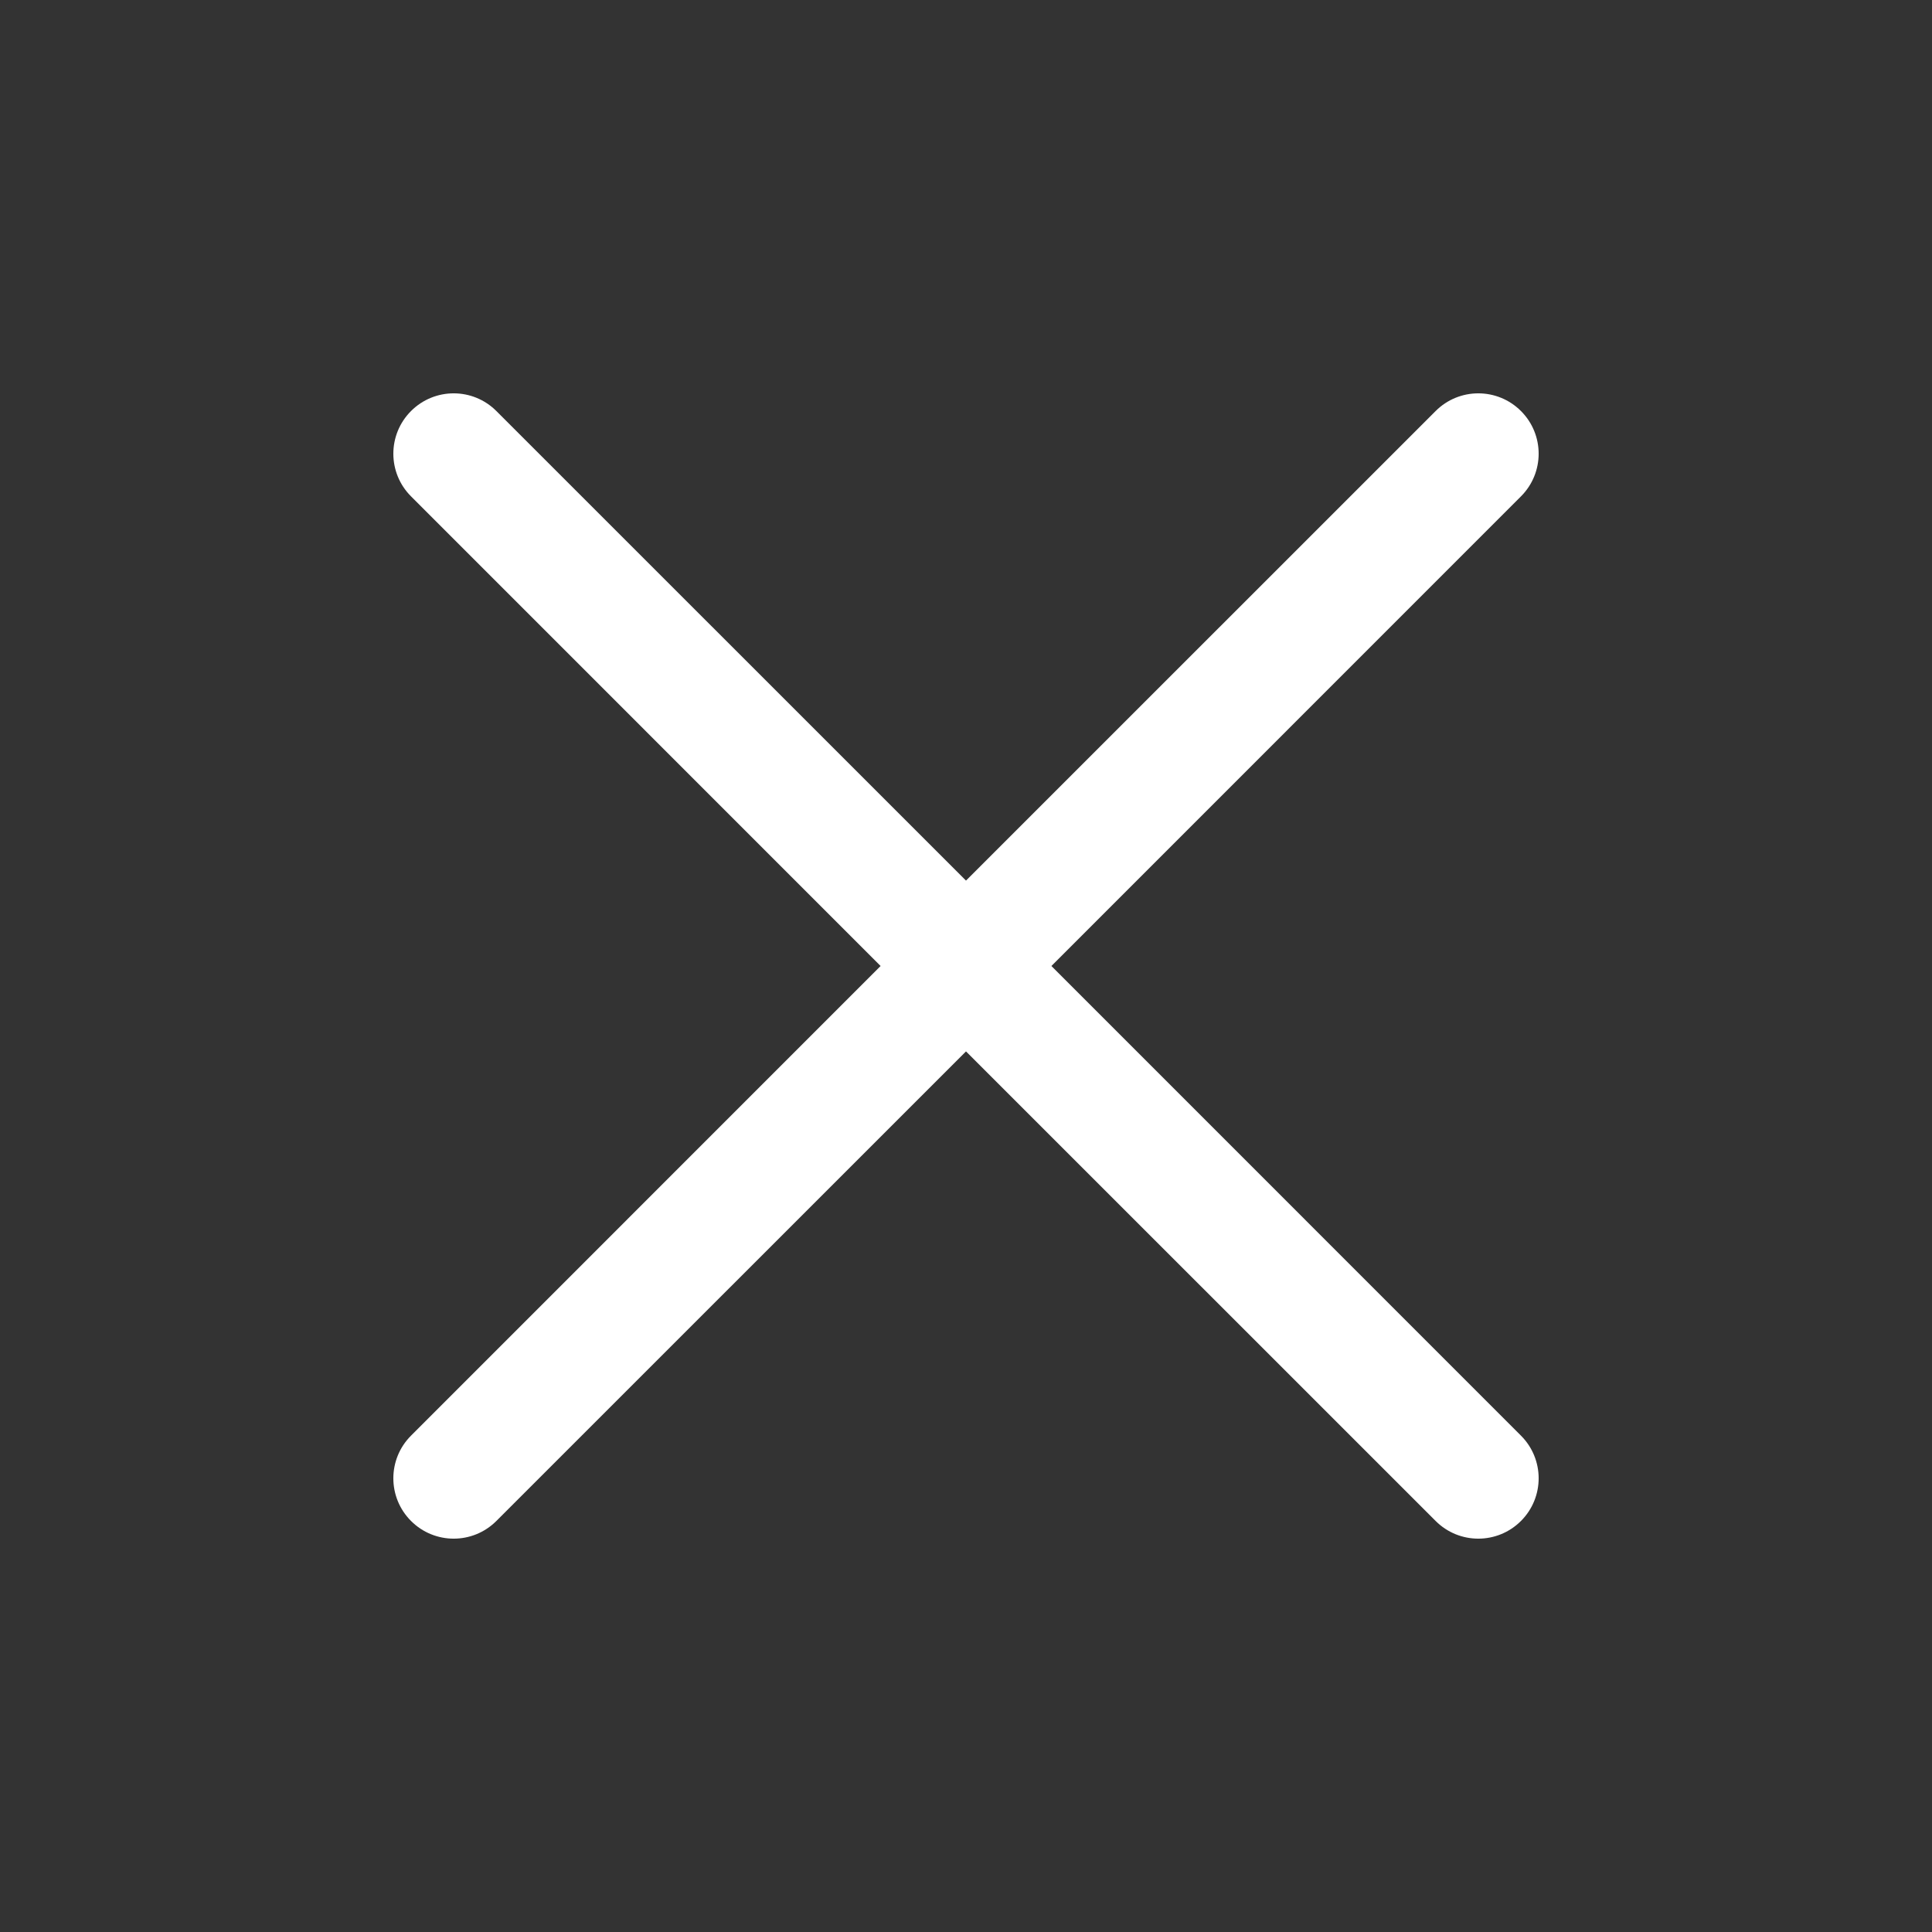
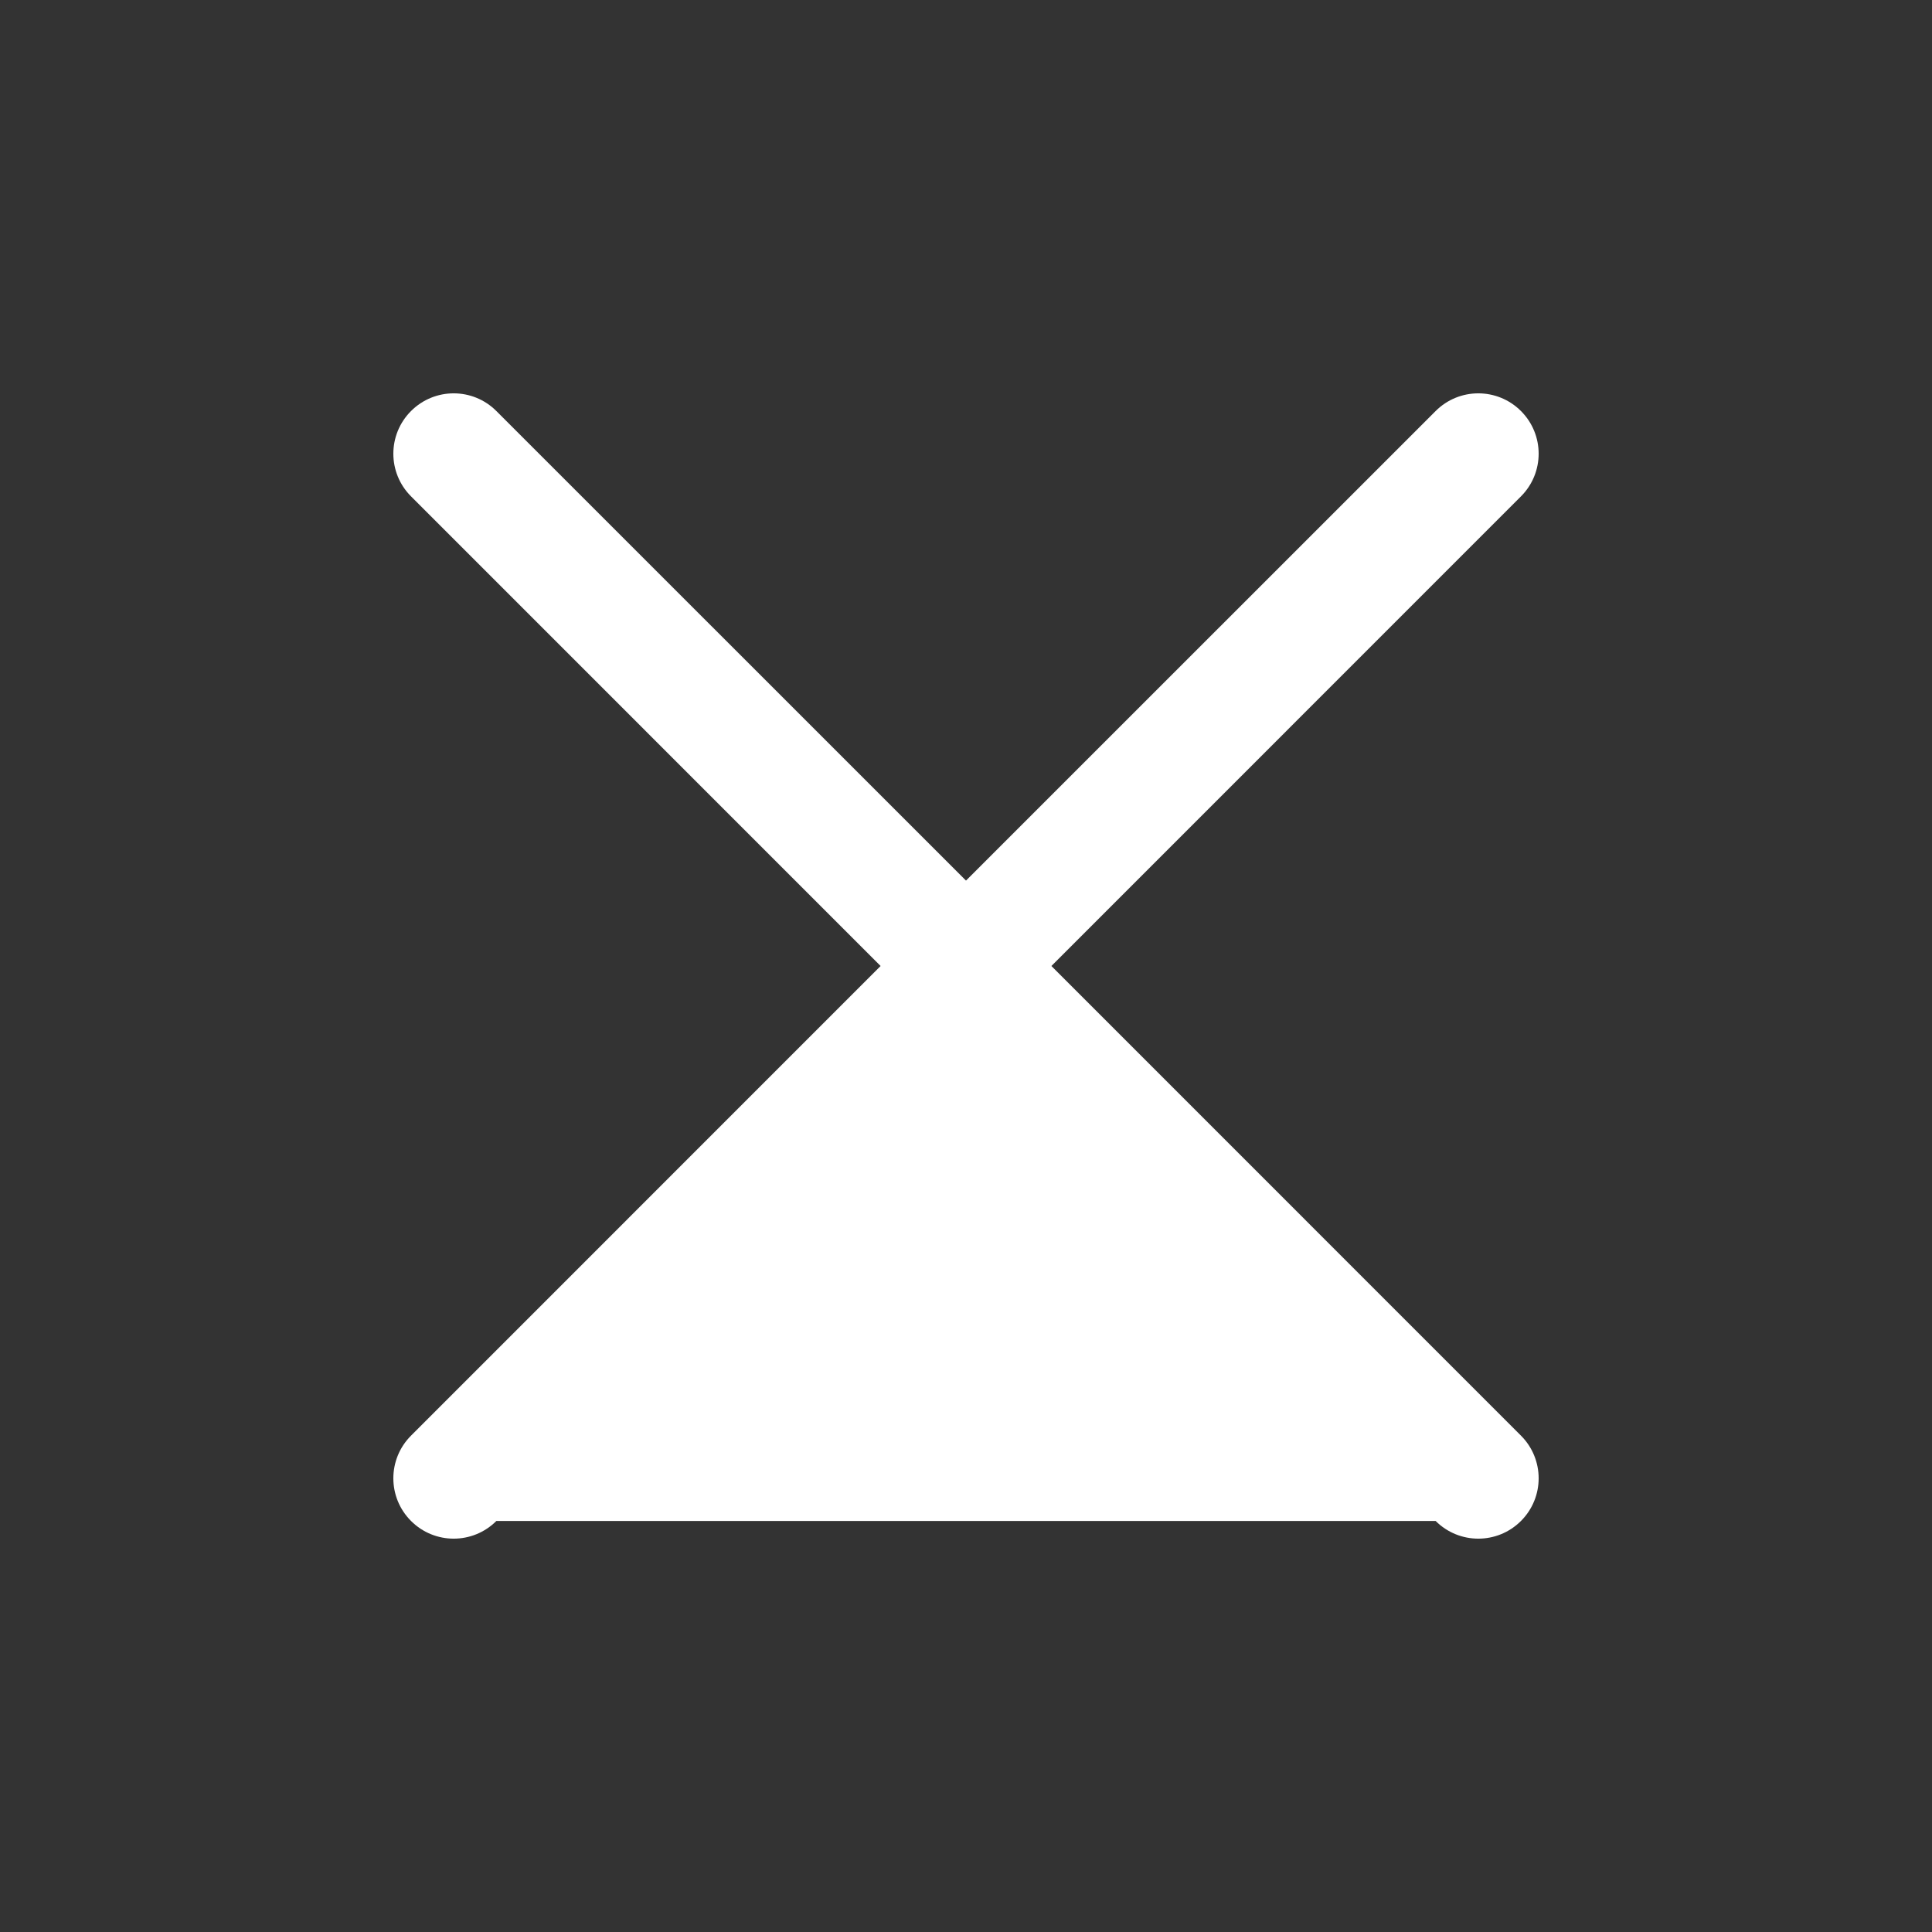
<svg xmlns="http://www.w3.org/2000/svg" width="24" height="24" viewBox="0 0 24 24" fill="none">
  <rect x="0" y="0" width="24" height="24" fill="#333333" stroke="none" />
-   <path fill-rule="evenodd" clip-rule="evenodd" d="M18.894 5.106C19.187 5.399 19.187 5.873 18.894 6.166L13.061 12L18.894 17.834C19.187 18.127 19.187 18.601 18.894 18.894C18.601 19.187 18.127 19.187 17.834 18.894L12 13.061L6.166 18.894C5.873 19.187 5.399 19.187 5.106 18.894C4.813 18.601 4.813 18.127 5.106 17.834L10.939 12L5.106 6.166C4.813 5.873 4.813 5.399 5.106 5.106C5.399 4.813 5.873 4.813 6.166 5.106L12 10.939L17.834 5.106C18.127 4.813 18.601 4.813 18.894 5.106Z" fill="white" />
+   <path fill-rule="evenodd" clip-rule="evenodd" d="M18.894 5.106C19.187 5.399 19.187 5.873 18.894 6.166L13.061 12L18.894 17.834C19.187 18.127 19.187 18.601 18.894 18.894C18.601 19.187 18.127 19.187 17.834 18.894L6.166 18.894C5.873 19.187 5.399 19.187 5.106 18.894C4.813 18.601 4.813 18.127 5.106 17.834L10.939 12L5.106 6.166C4.813 5.873 4.813 5.399 5.106 5.106C5.399 4.813 5.873 4.813 6.166 5.106L12 10.939L17.834 5.106C18.127 4.813 18.601 4.813 18.894 5.106Z" fill="white" />
</svg>